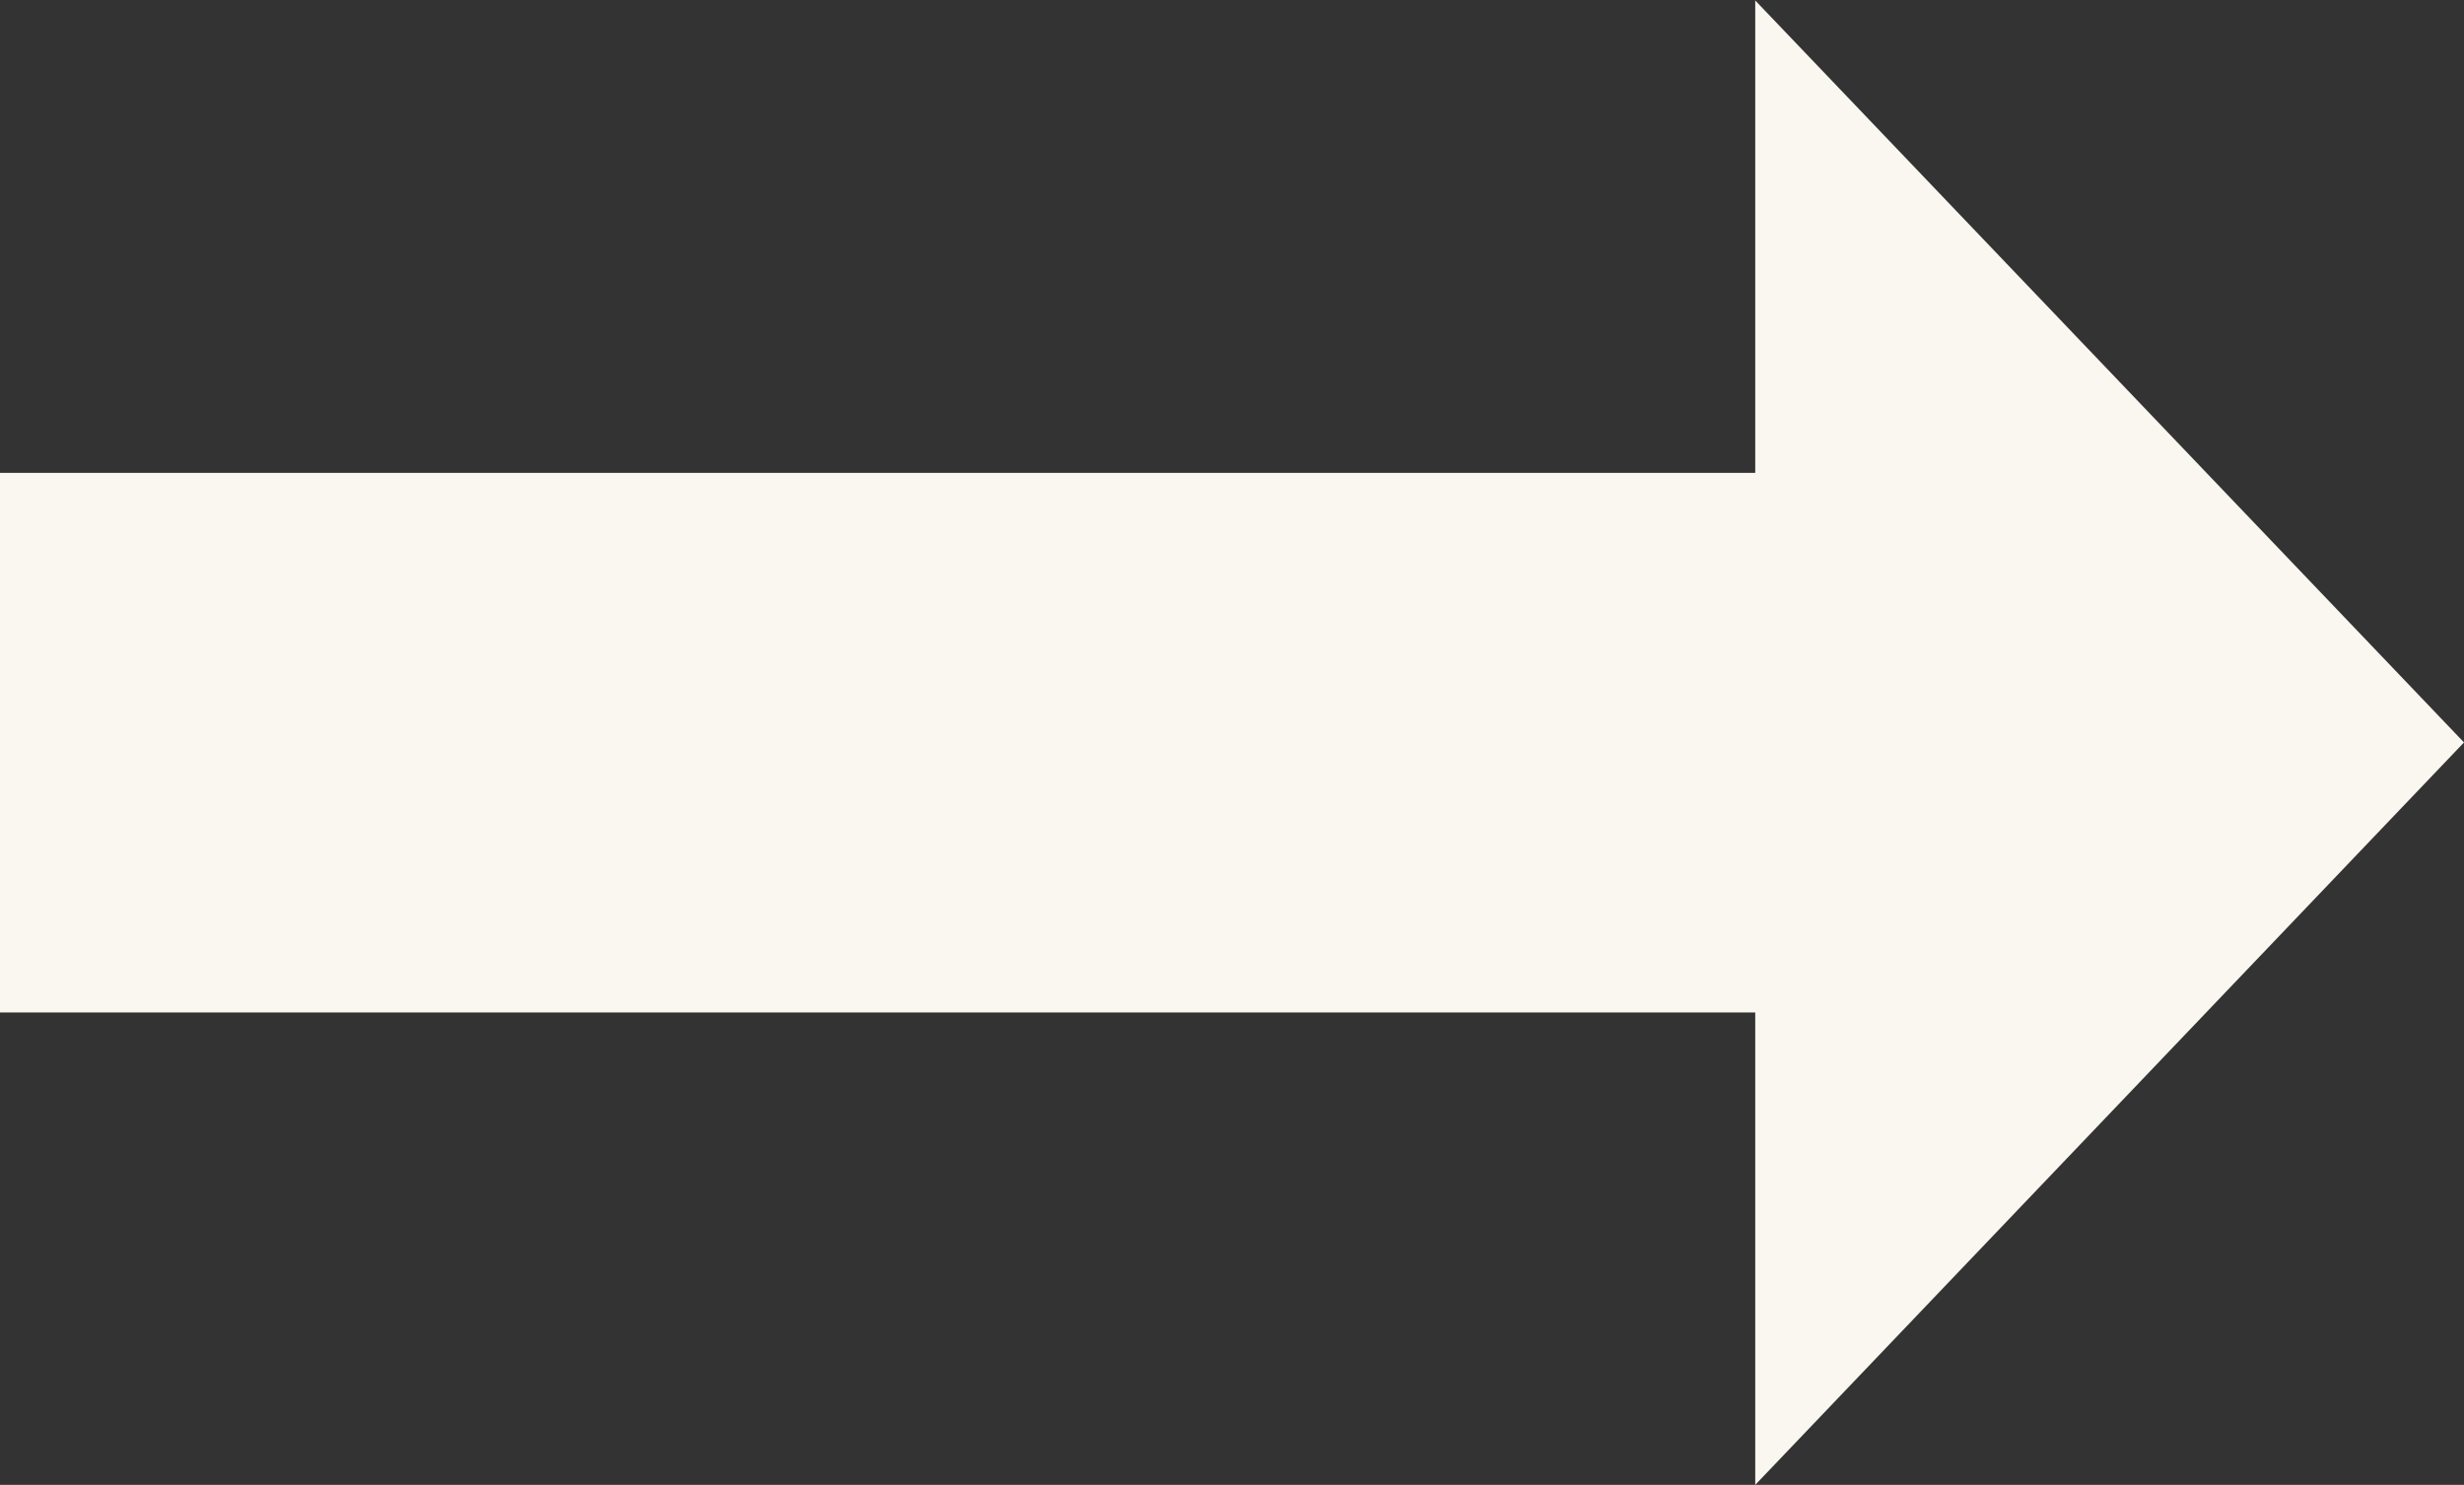
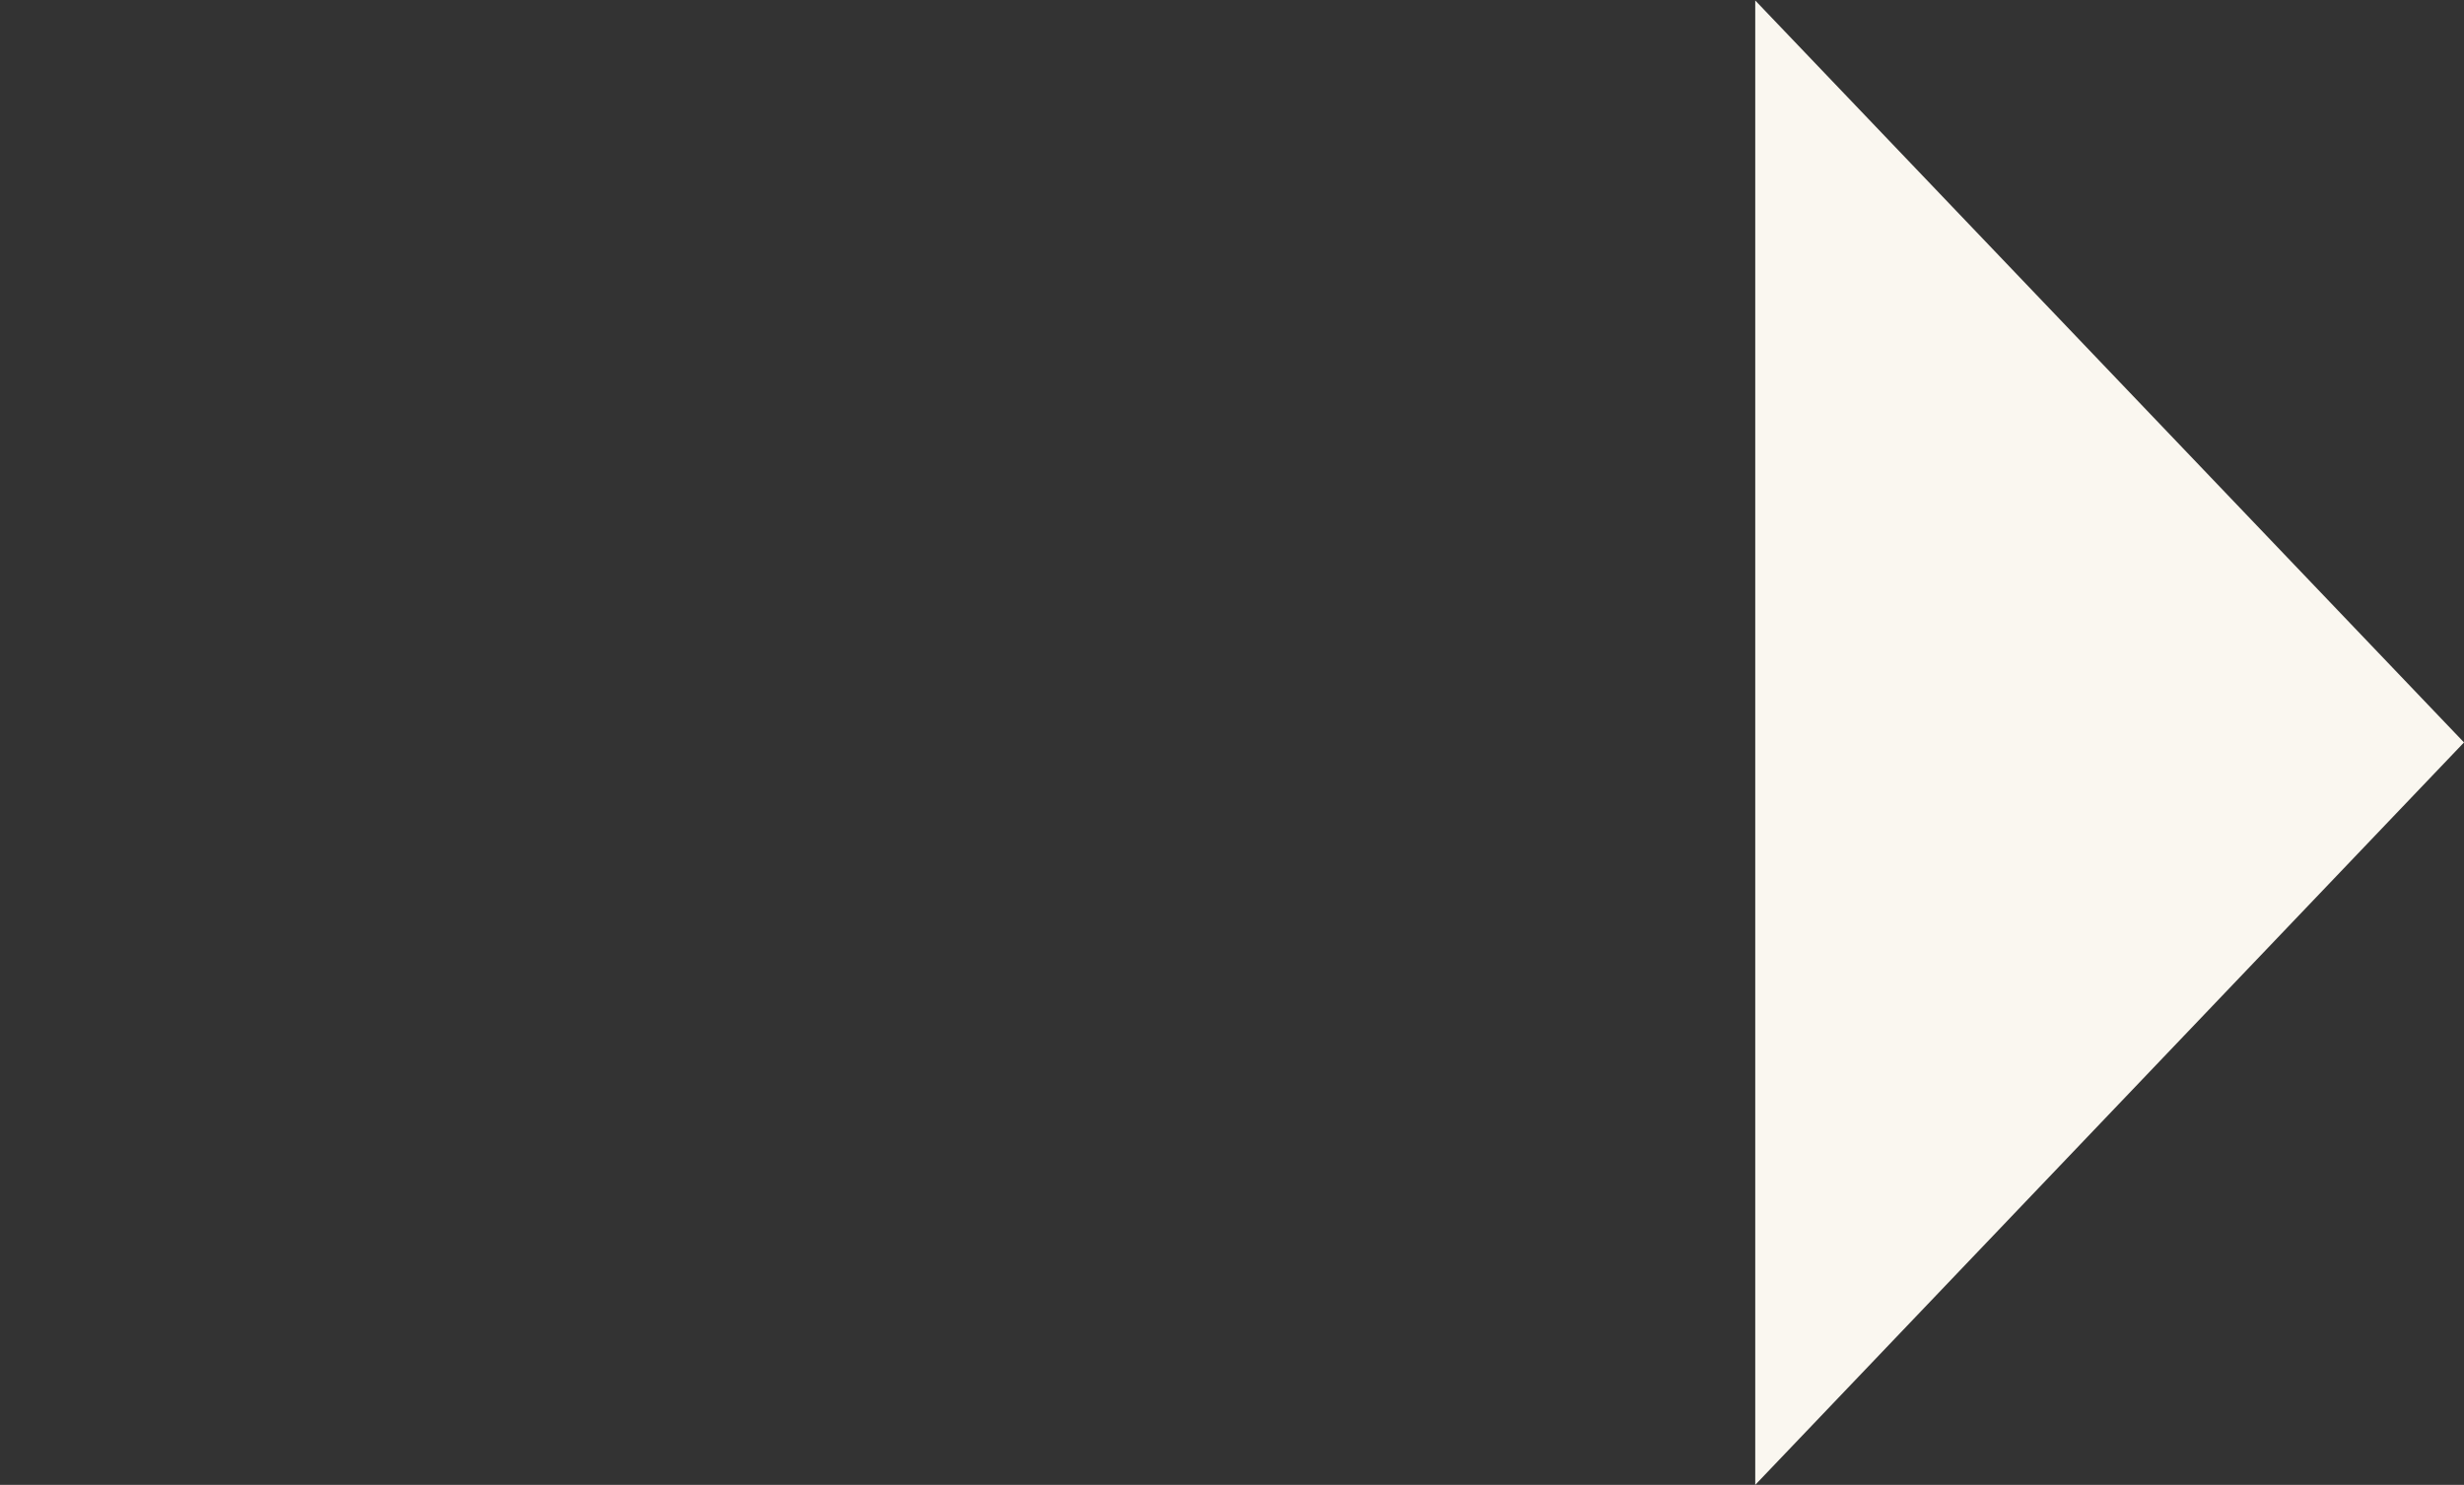
<svg xmlns="http://www.w3.org/2000/svg" width="20.692" height="12.472" viewBox="0 0 20.692 12.472">
  <rect x="0" y="0" width="20.692" height="12.472" fill="#333333" stroke="none" />
-   <path id="Path_40" data-name="Path 40" d="M6.236,20.692,0,14.74H3.968V0H8.5V14.74h3.968L6.236,20.692Z" transform="translate(0 12.472) rotate(-90)" fill="#faf7f0" />
+   <path id="Path_40" data-name="Path 40" d="M6.236,20.692,0,14.74H3.968H8.5V14.74h3.968L6.236,20.692Z" transform="translate(0 12.472) rotate(-90)" fill="#faf7f0" />
</svg>